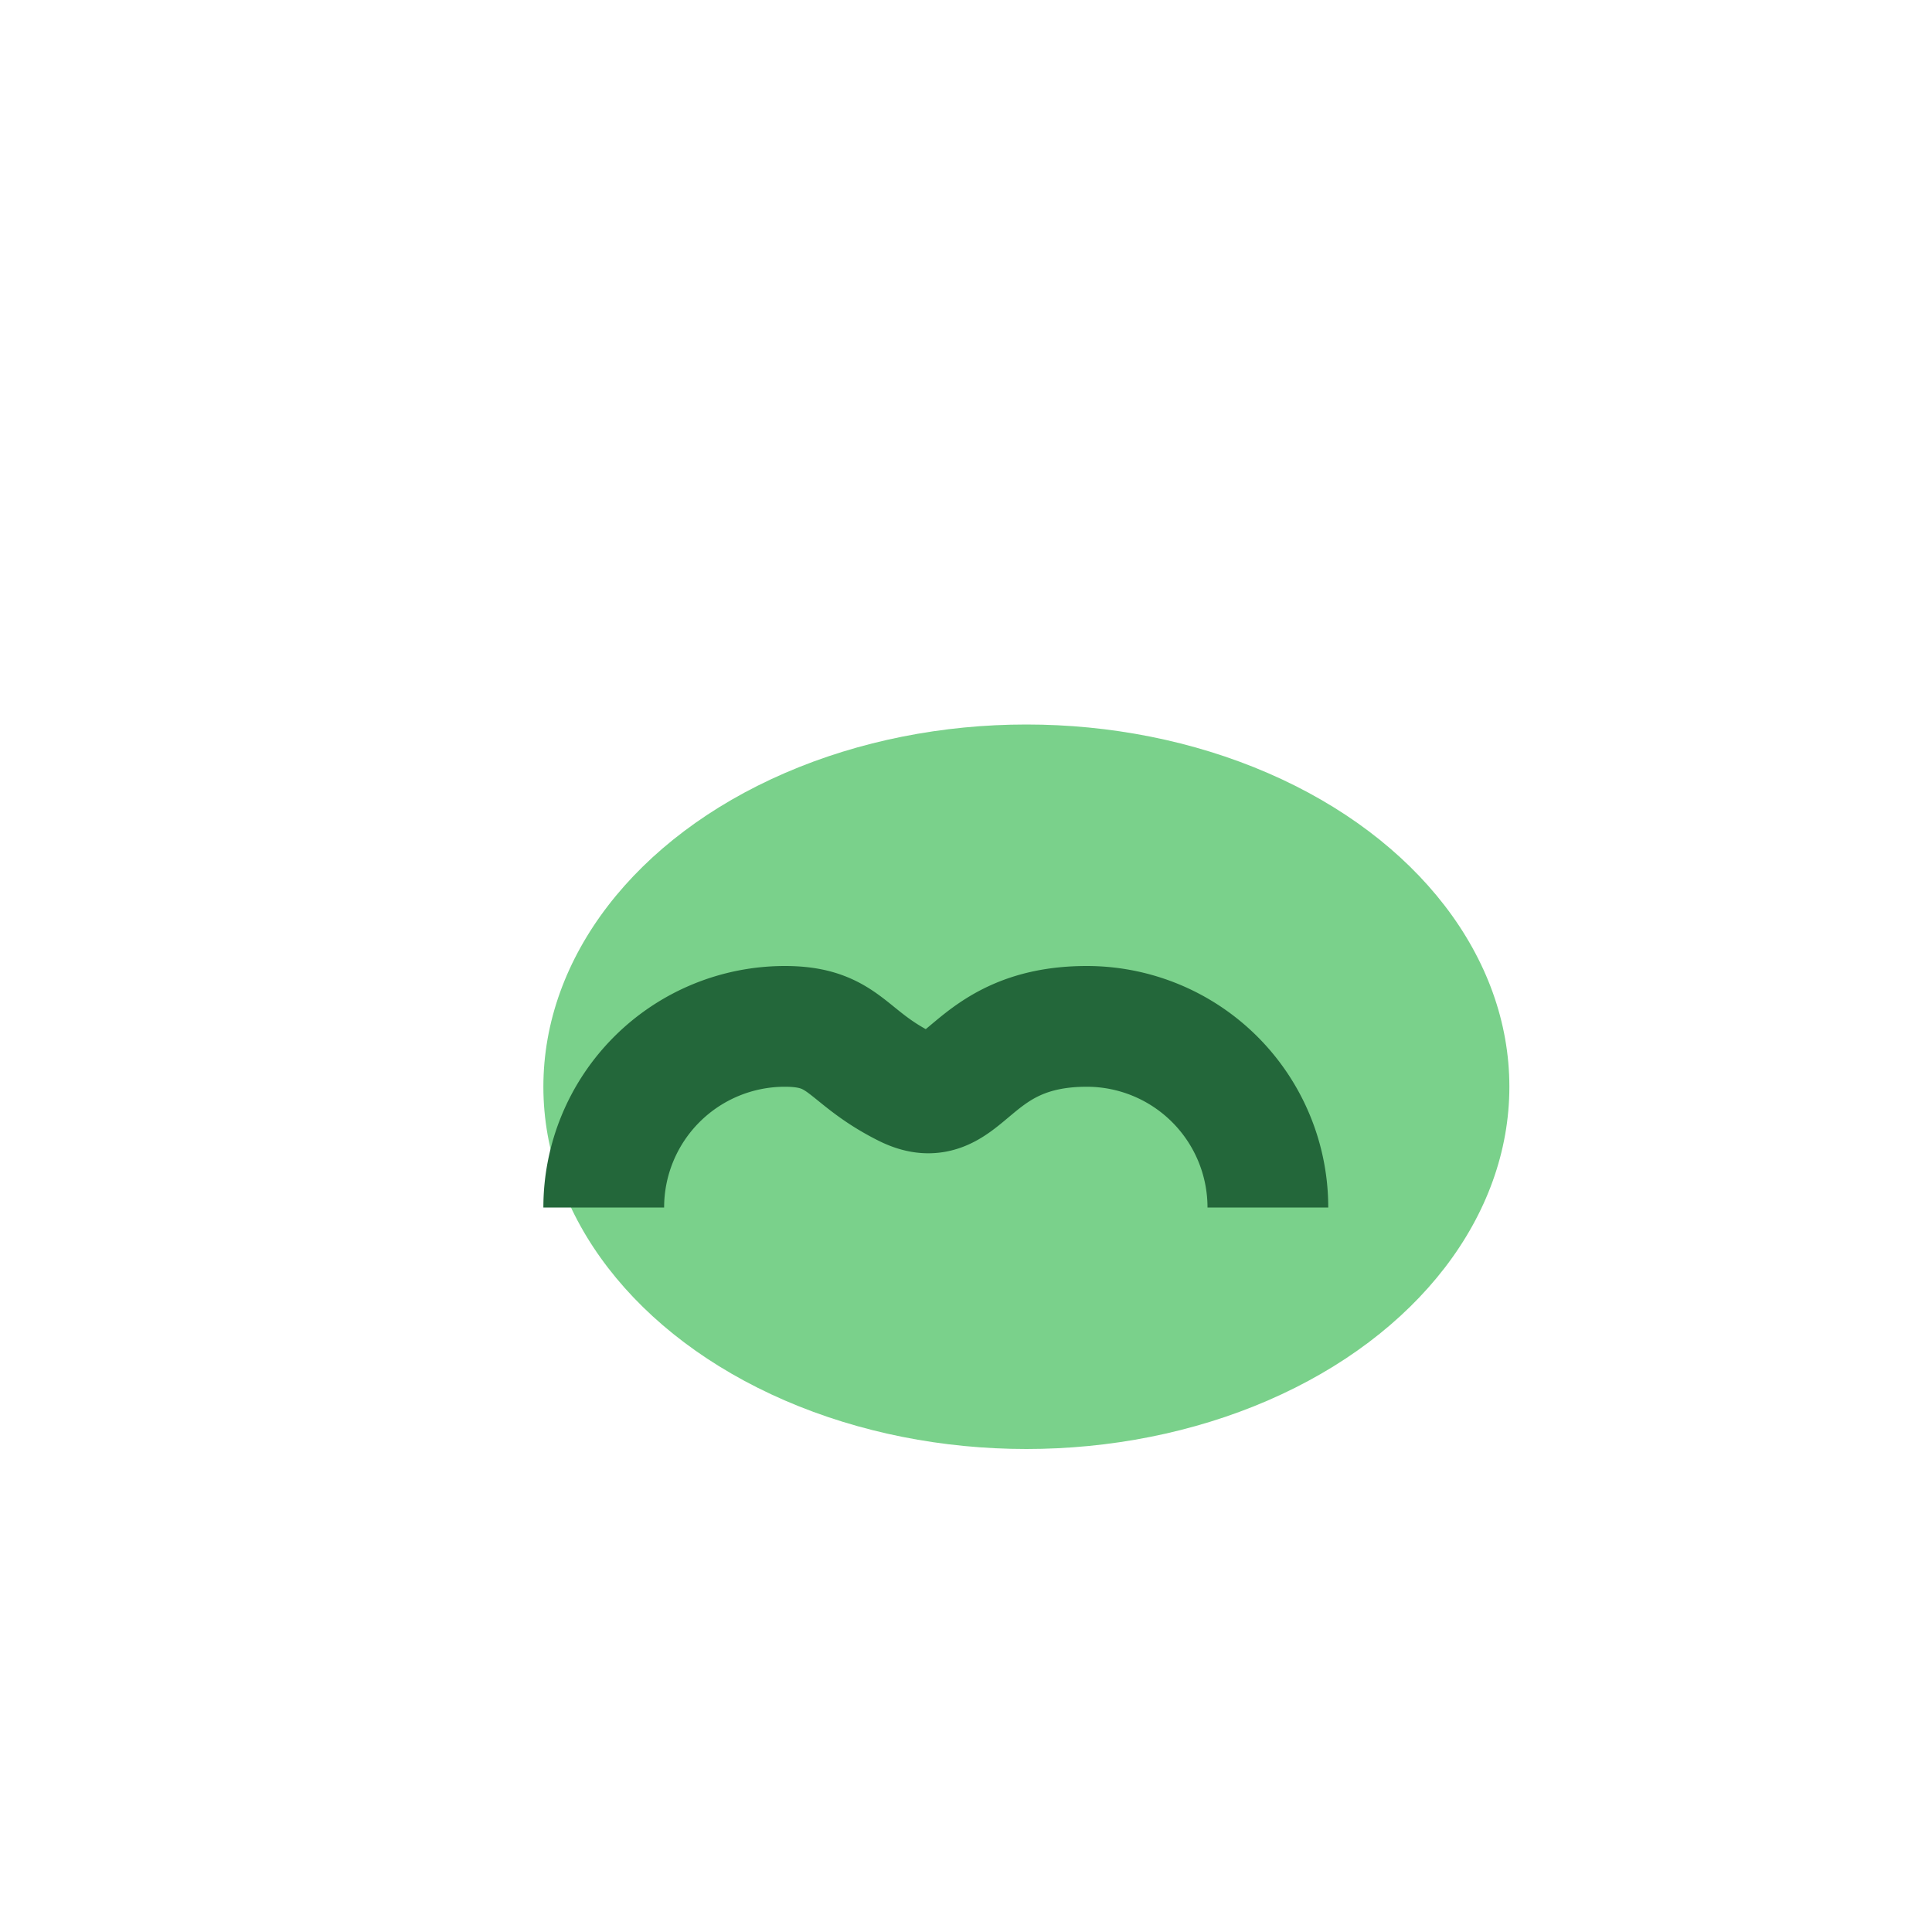
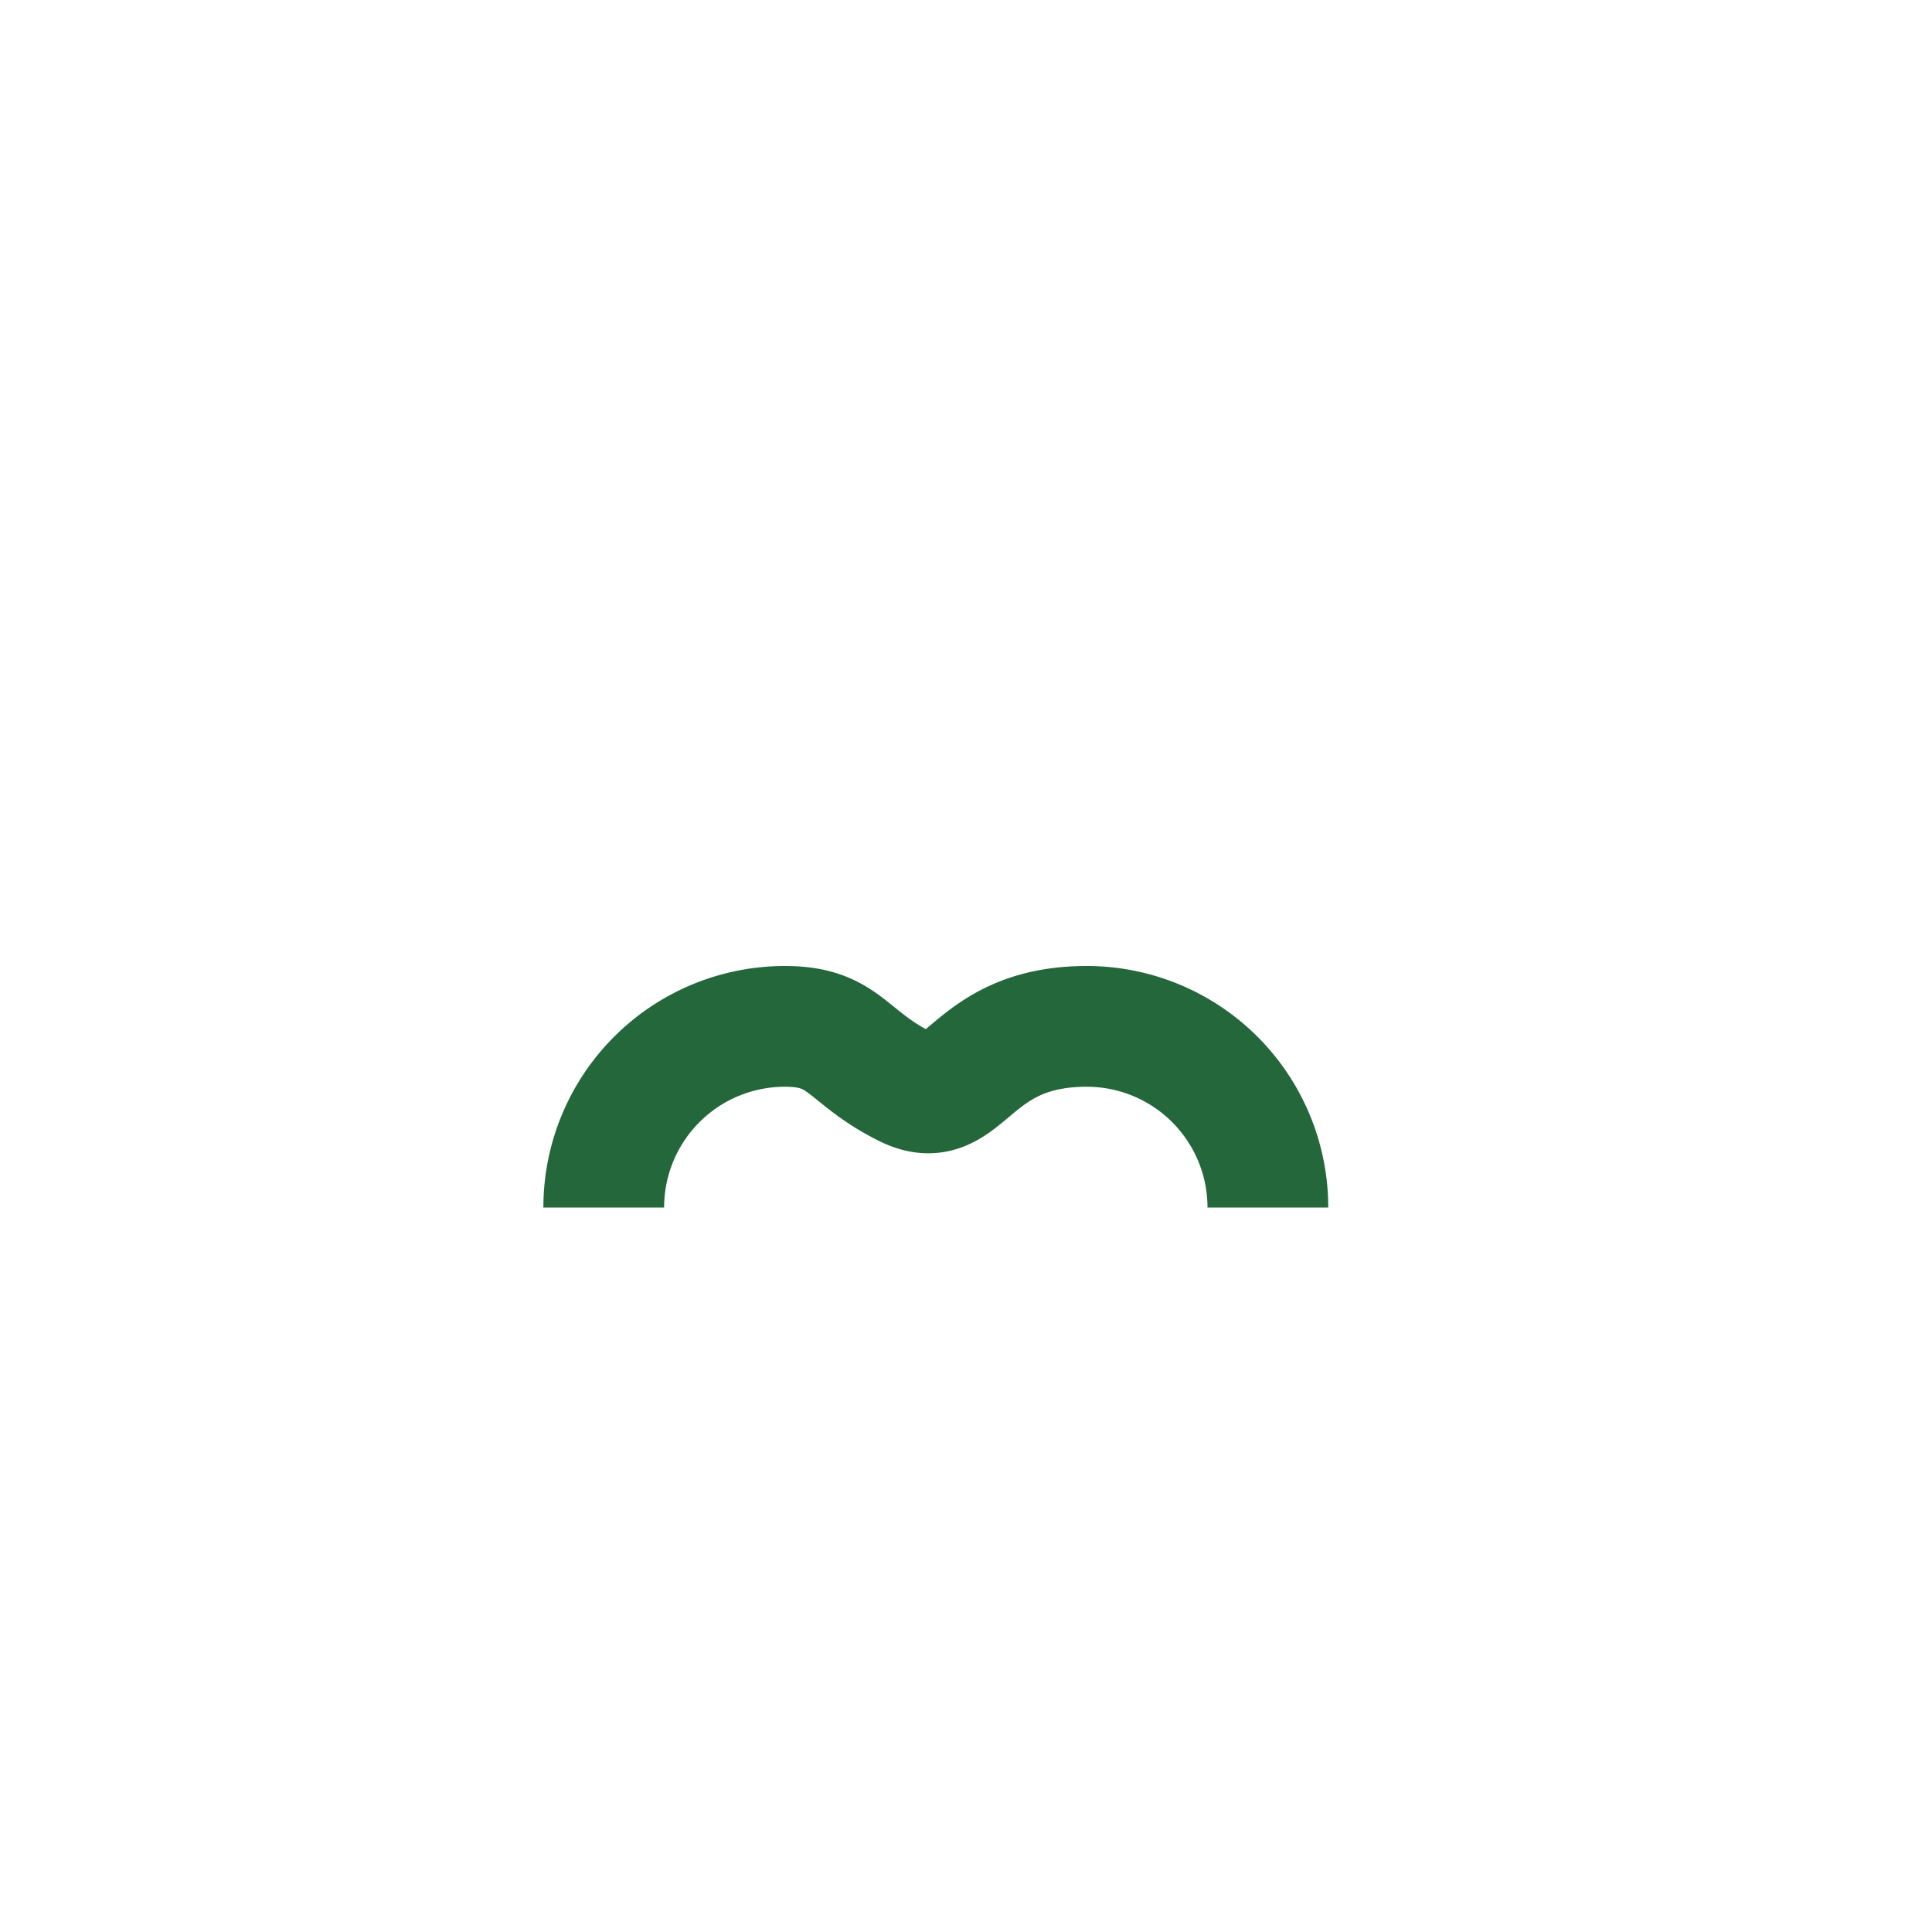
<svg xmlns="http://www.w3.org/2000/svg" width="32" height="32" viewBox="0 0 32 32">
-   <ellipse cx="17" cy="18" rx="8" ry="6" fill="#7AD18B" />
  <path d="M10 20a3 3 0 0 1 3-3c1 0 1 .5 2 1s1-1 3-1a3 3 0 0 1 3 3" stroke="#23673A" stroke-width="2" fill="none" />
</svg>